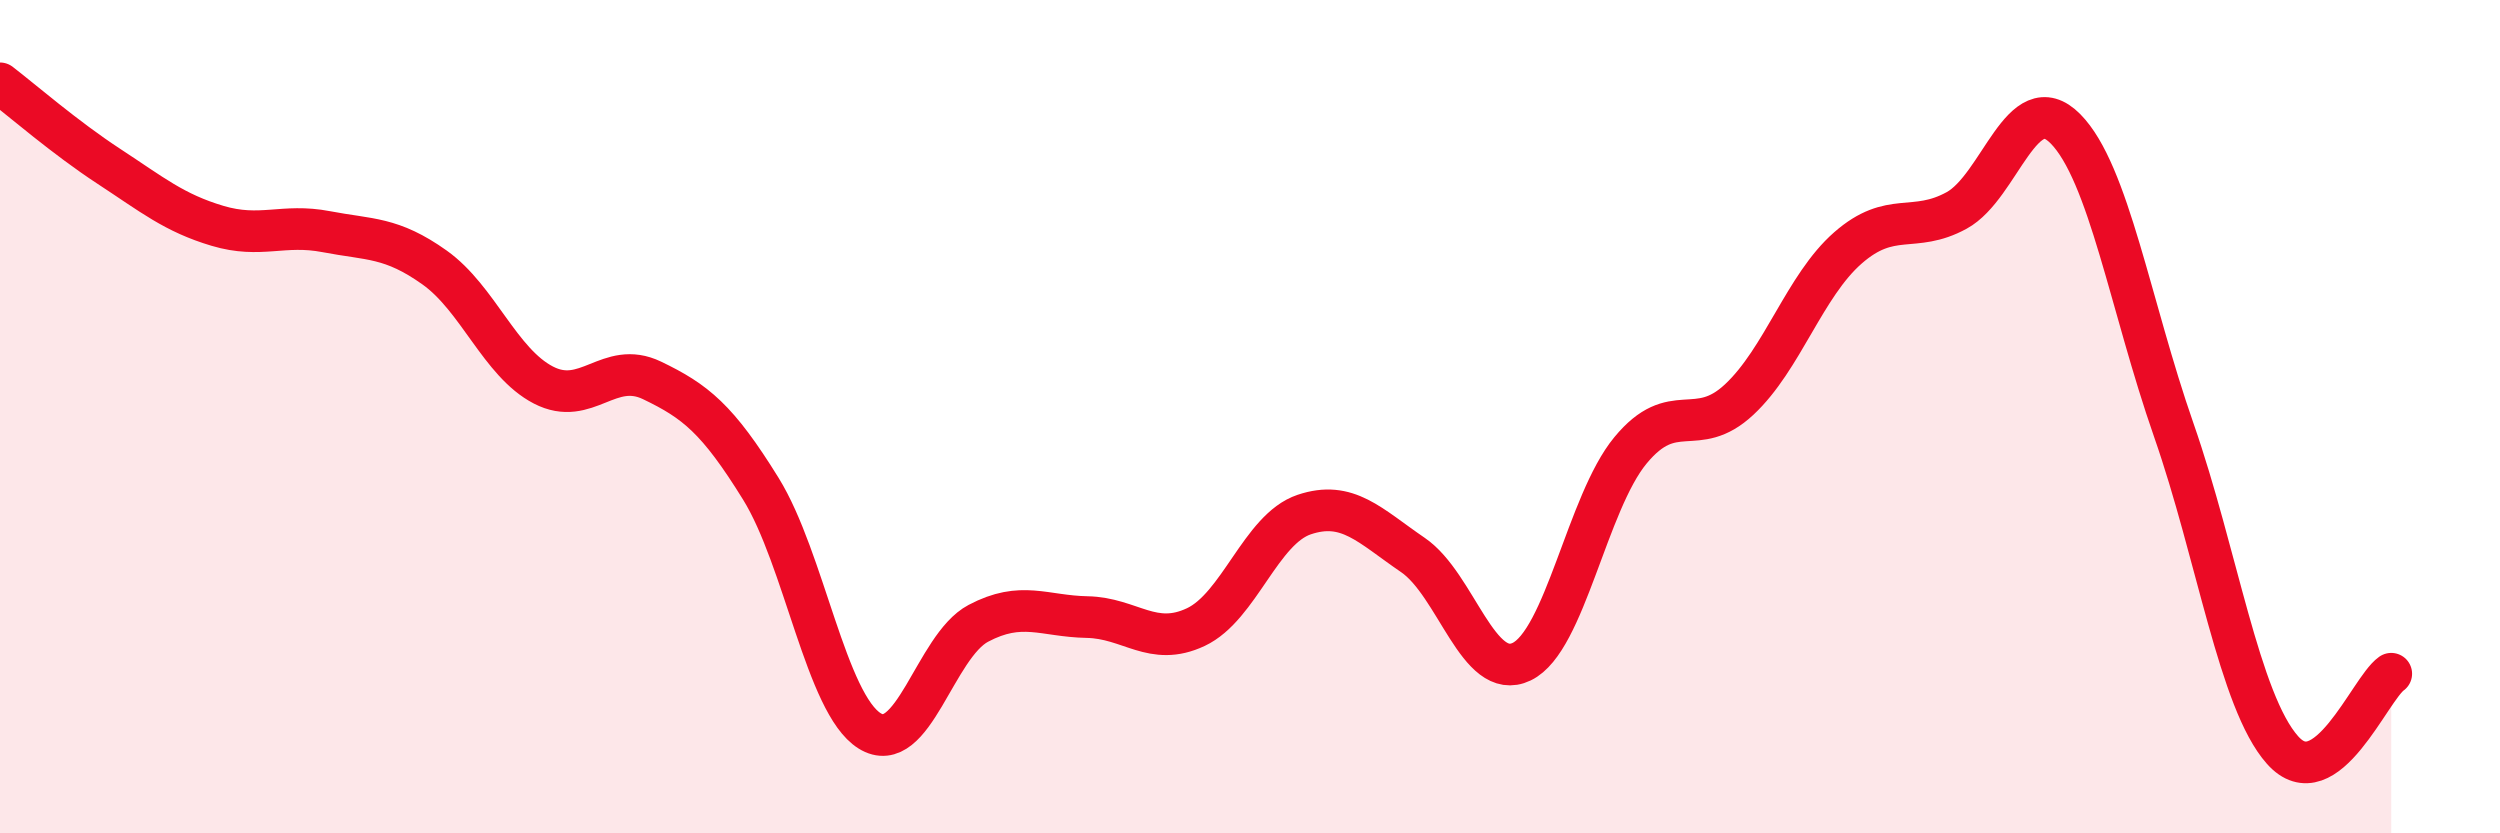
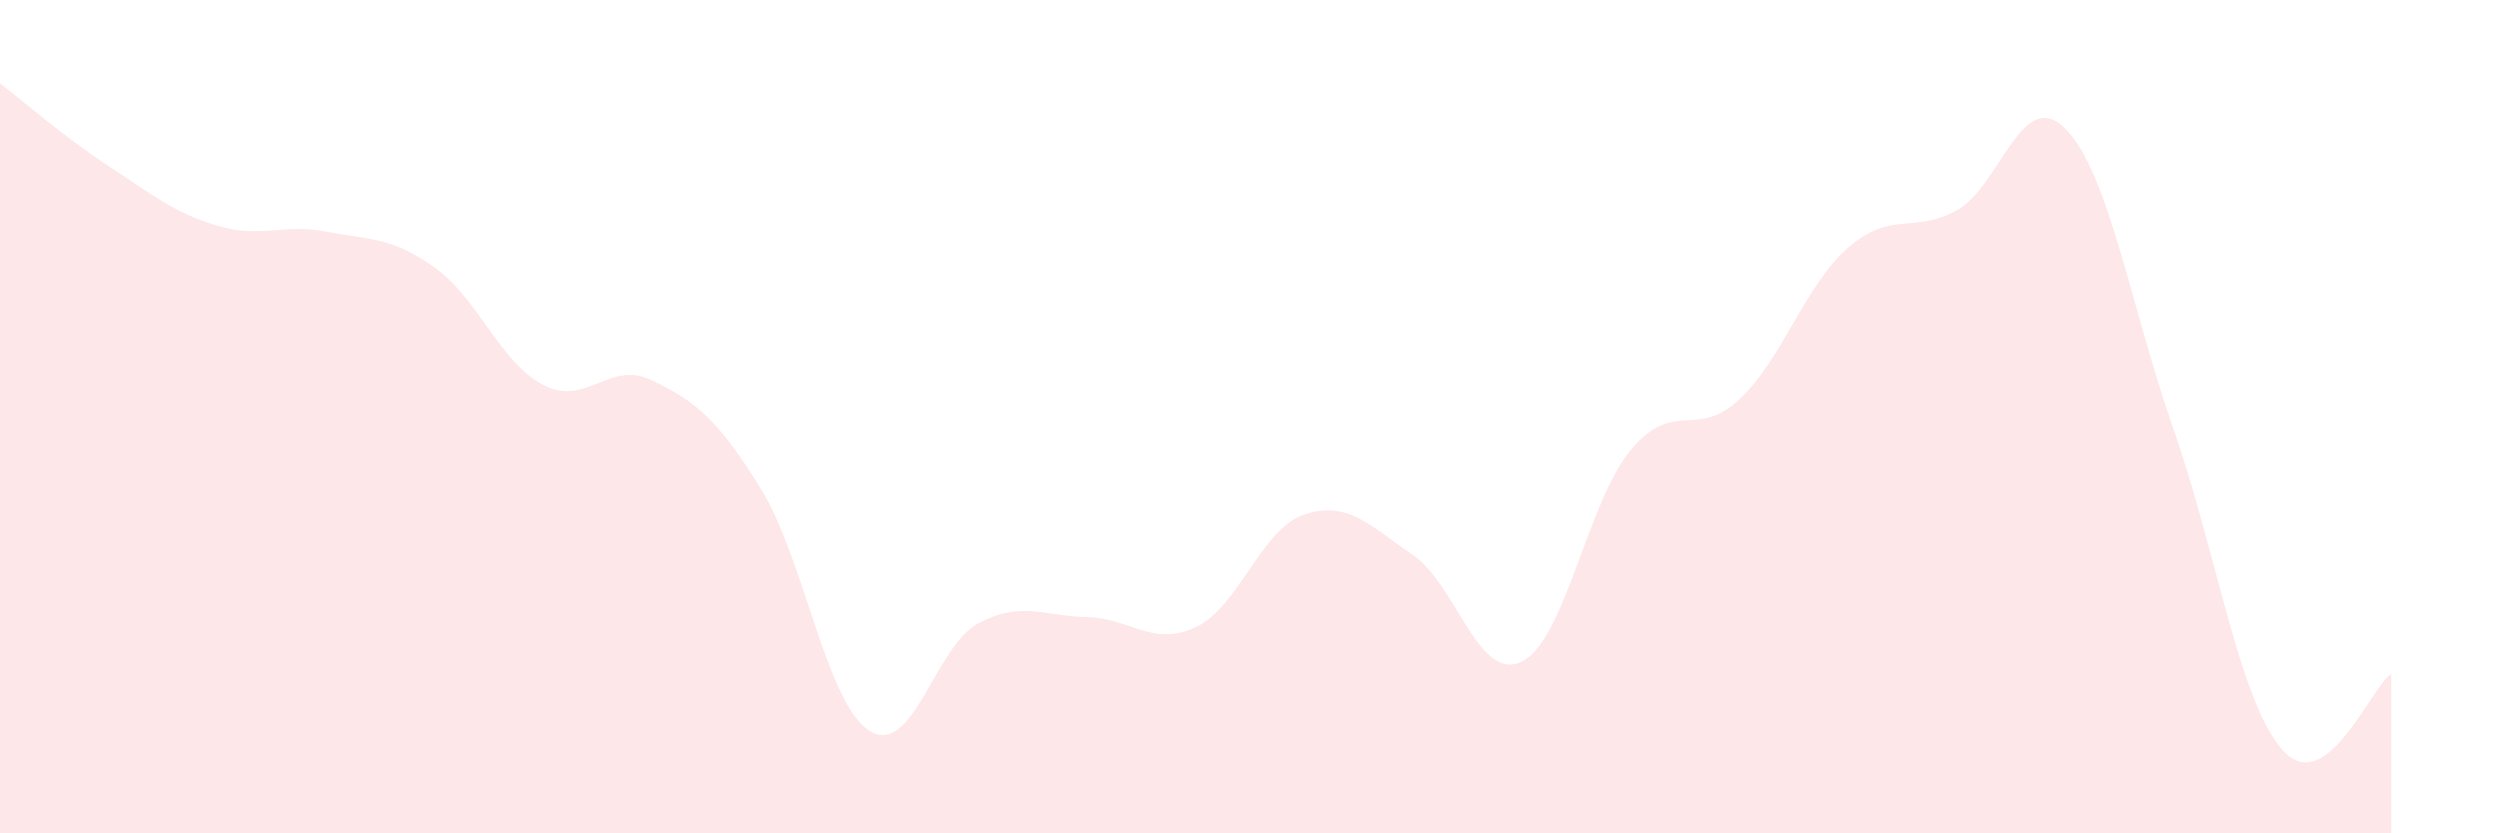
<svg xmlns="http://www.w3.org/2000/svg" width="60" height="20" viewBox="0 0 60 20">
  <path d="M 0,2 C 0.52,2.4 1.57,3.31 2.61,3.99 C 3.65,4.67 4.18,5.11 5.22,5.42 C 6.26,5.73 6.79,5.36 7.83,5.56 C 8.87,5.76 9.39,5.68 10.43,6.42 C 11.47,7.16 12,8.7 13.04,9.24 C 14.08,9.78 14.61,8.63 15.65,9.13 C 16.69,9.63 17.22,10.05 18.26,11.73 C 19.3,13.41 19.83,16.89 20.87,17.54 C 21.91,18.19 22.44,15.51 23.48,14.96 C 24.52,14.41 25.05,14.79 26.09,14.81 C 27.13,14.83 27.66,15.54 28.7,15.05 C 29.74,14.56 30.26,12.7 31.3,12.35 C 32.34,12 32.87,12.61 33.91,13.32 C 34.95,14.03 35.48,16.38 36.52,15.88 C 37.56,15.38 38.09,12.07 39.13,10.81 C 40.17,9.55 40.7,10.56 41.74,9.59 C 42.78,8.62 43.31,6.86 44.35,5.95 C 45.39,5.04 45.92,5.62 46.96,5.05 C 48,4.48 48.53,2.04 49.57,3.09 C 50.61,4.14 51.13,7.34 52.17,10.32 C 53.21,13.3 53.74,16.83 54.78,18 C 55.82,19.17 56.87,16.54 57.39,16.17L57.39 20L0 20Z" fill="#EB0A25" opacity="0.1" stroke-linecap="round" stroke-linejoin="round" />
-   <path d="M 0,2 C 0.52,2.4 1.57,3.31 2.61,3.99 C 3.65,4.67 4.18,5.11 5.22,5.42 C 6.26,5.73 6.79,5.36 7.83,5.56 C 8.87,5.76 9.39,5.68 10.43,6.42 C 11.47,7.16 12,8.7 13.04,9.24 C 14.08,9.78 14.61,8.63 15.65,9.13 C 16.69,9.63 17.22,10.05 18.26,11.73 C 19.3,13.41 19.83,16.89 20.87,17.54 C 21.91,18.19 22.44,15.51 23.48,14.96 C 24.52,14.41 25.05,14.79 26.09,14.81 C 27.13,14.83 27.66,15.54 28.7,15.05 C 29.74,14.56 30.26,12.7 31.3,12.35 C 32.34,12 32.87,12.61 33.91,13.32 C 34.95,14.03 35.48,16.38 36.52,15.88 C 37.56,15.38 38.09,12.07 39.13,10.81 C 40.17,9.55 40.7,10.56 41.74,9.59 C 42.78,8.62 43.31,6.86 44.35,5.95 C 45.39,5.04 45.92,5.62 46.96,5.05 C 48,4.48 48.53,2.04 49.57,3.09 C 50.61,4.14 51.13,7.34 52.17,10.32 C 53.21,13.3 53.74,16.83 54.78,18 C 55.82,19.17 56.87,16.54 57.39,16.17" stroke="#EB0A25" stroke-width="1" fill="none" stroke-linecap="round" stroke-linejoin="round" />
</svg>